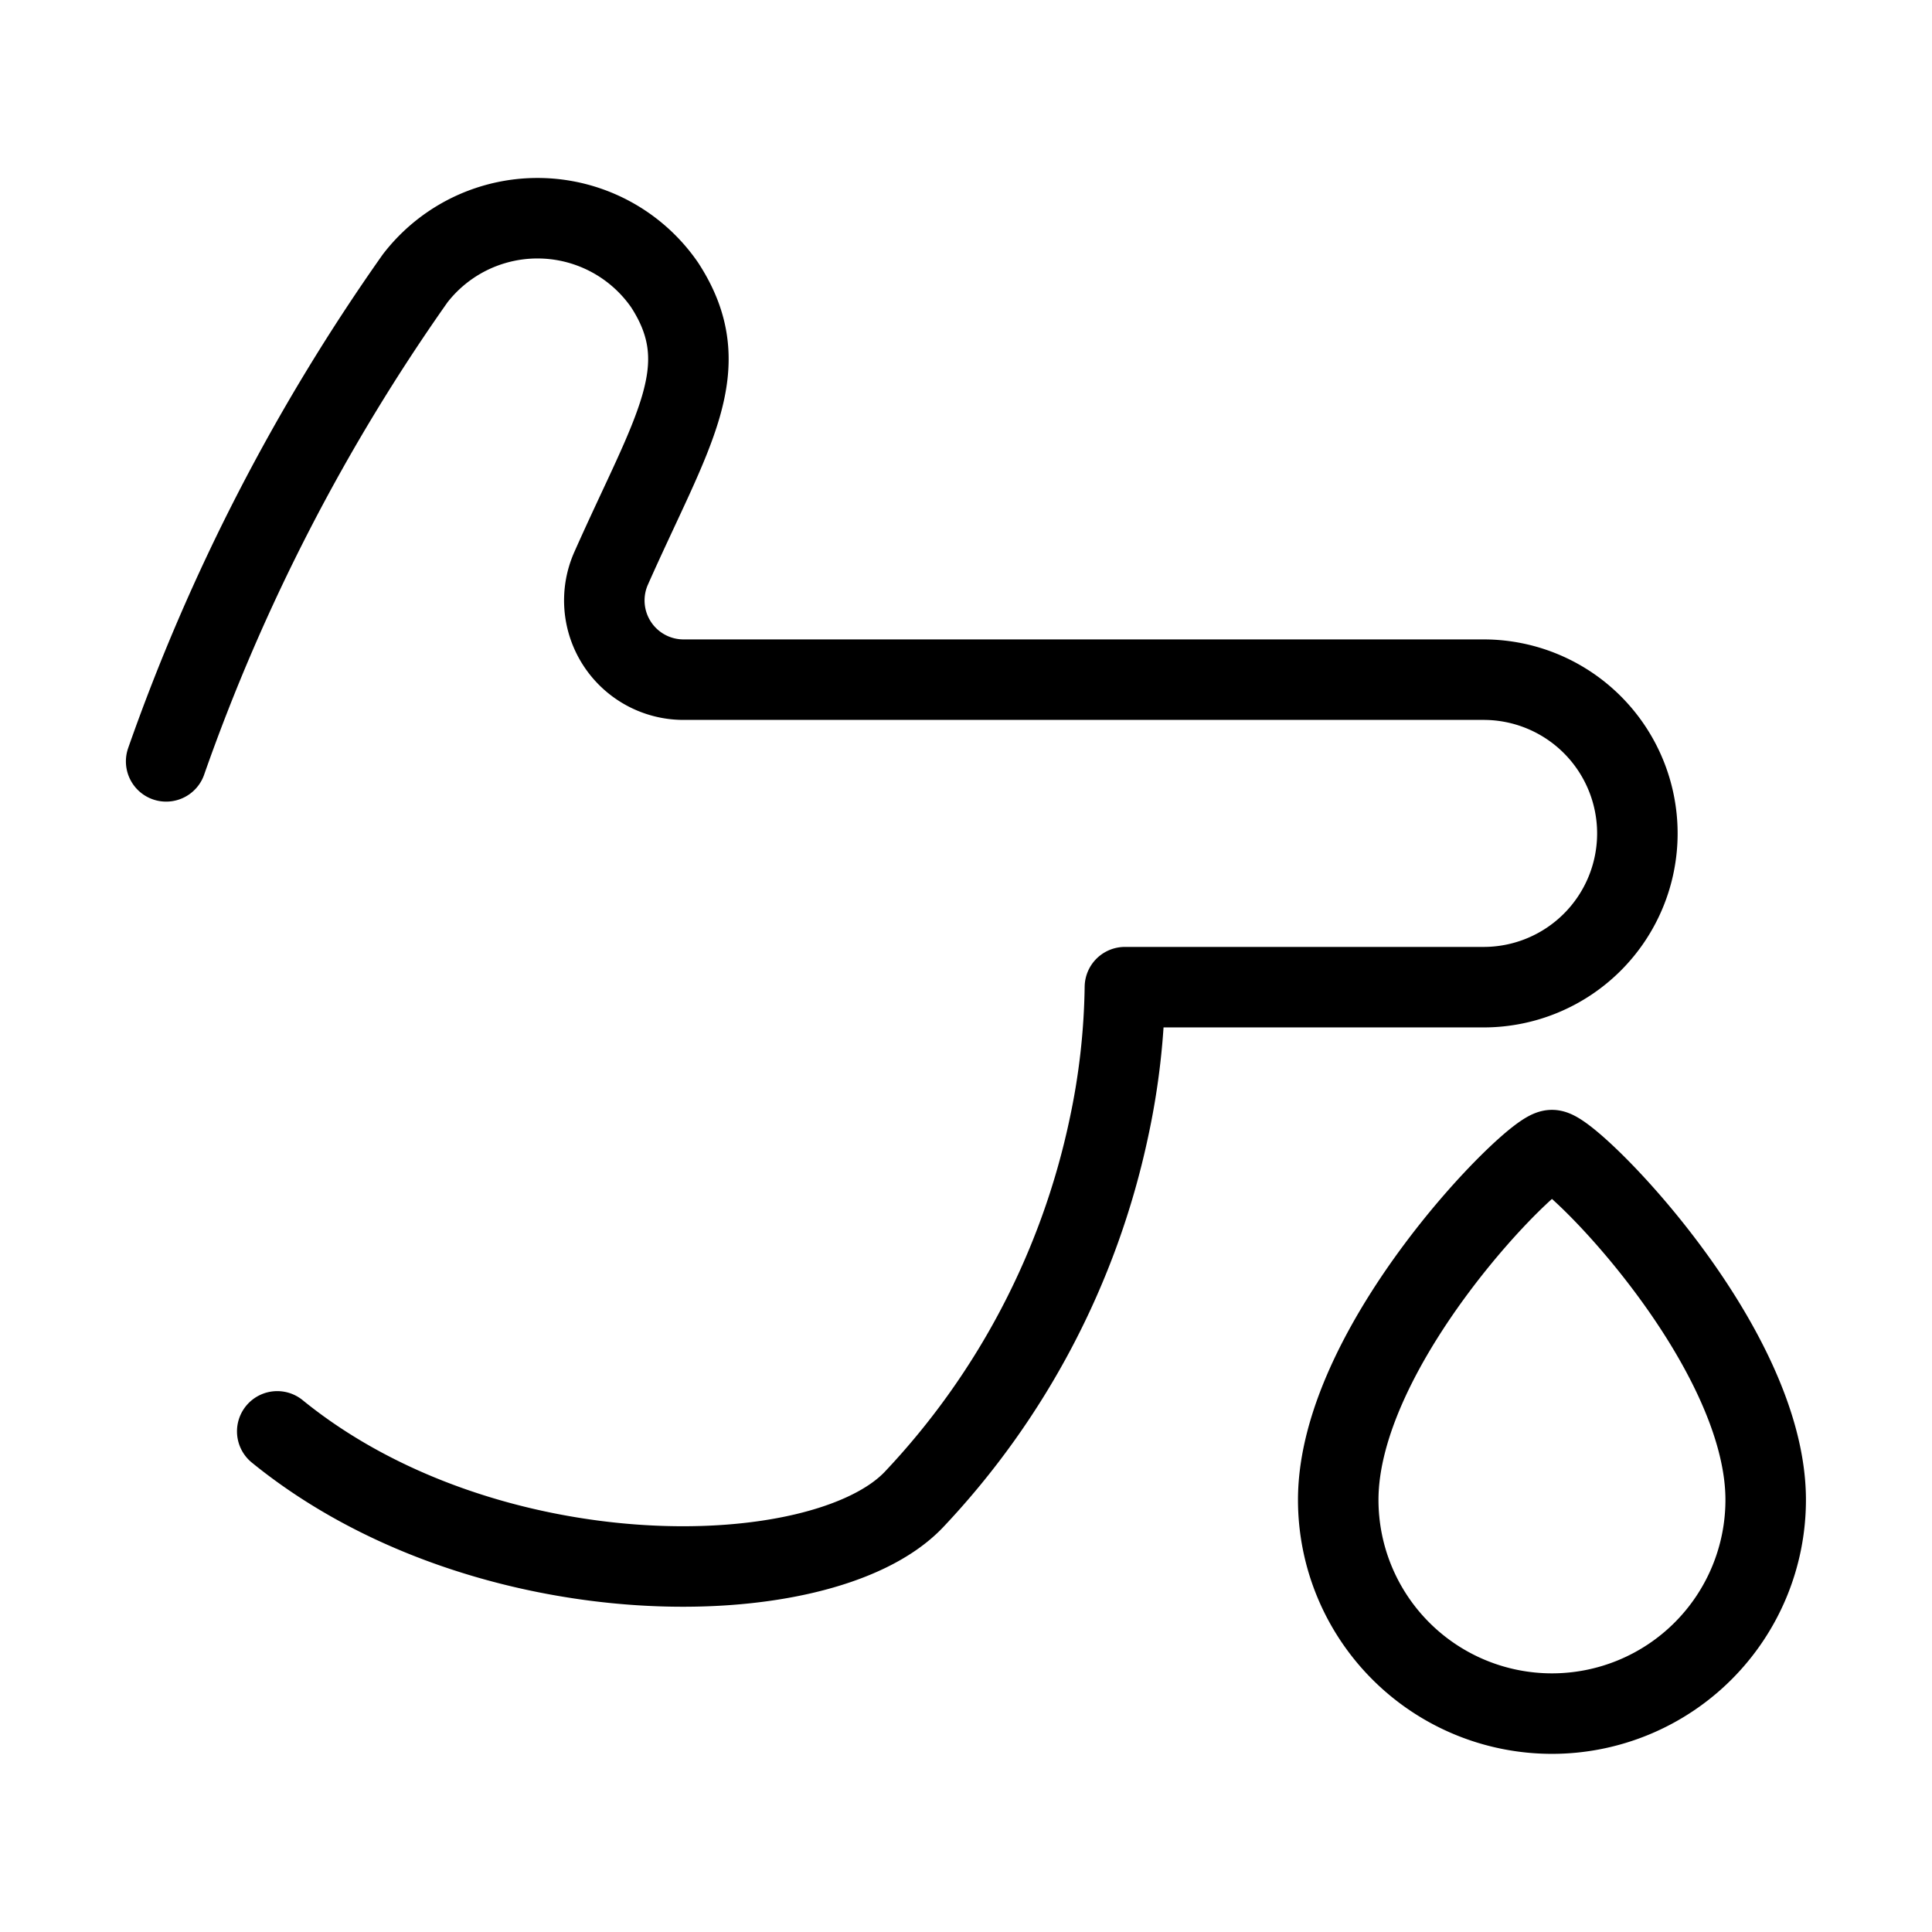
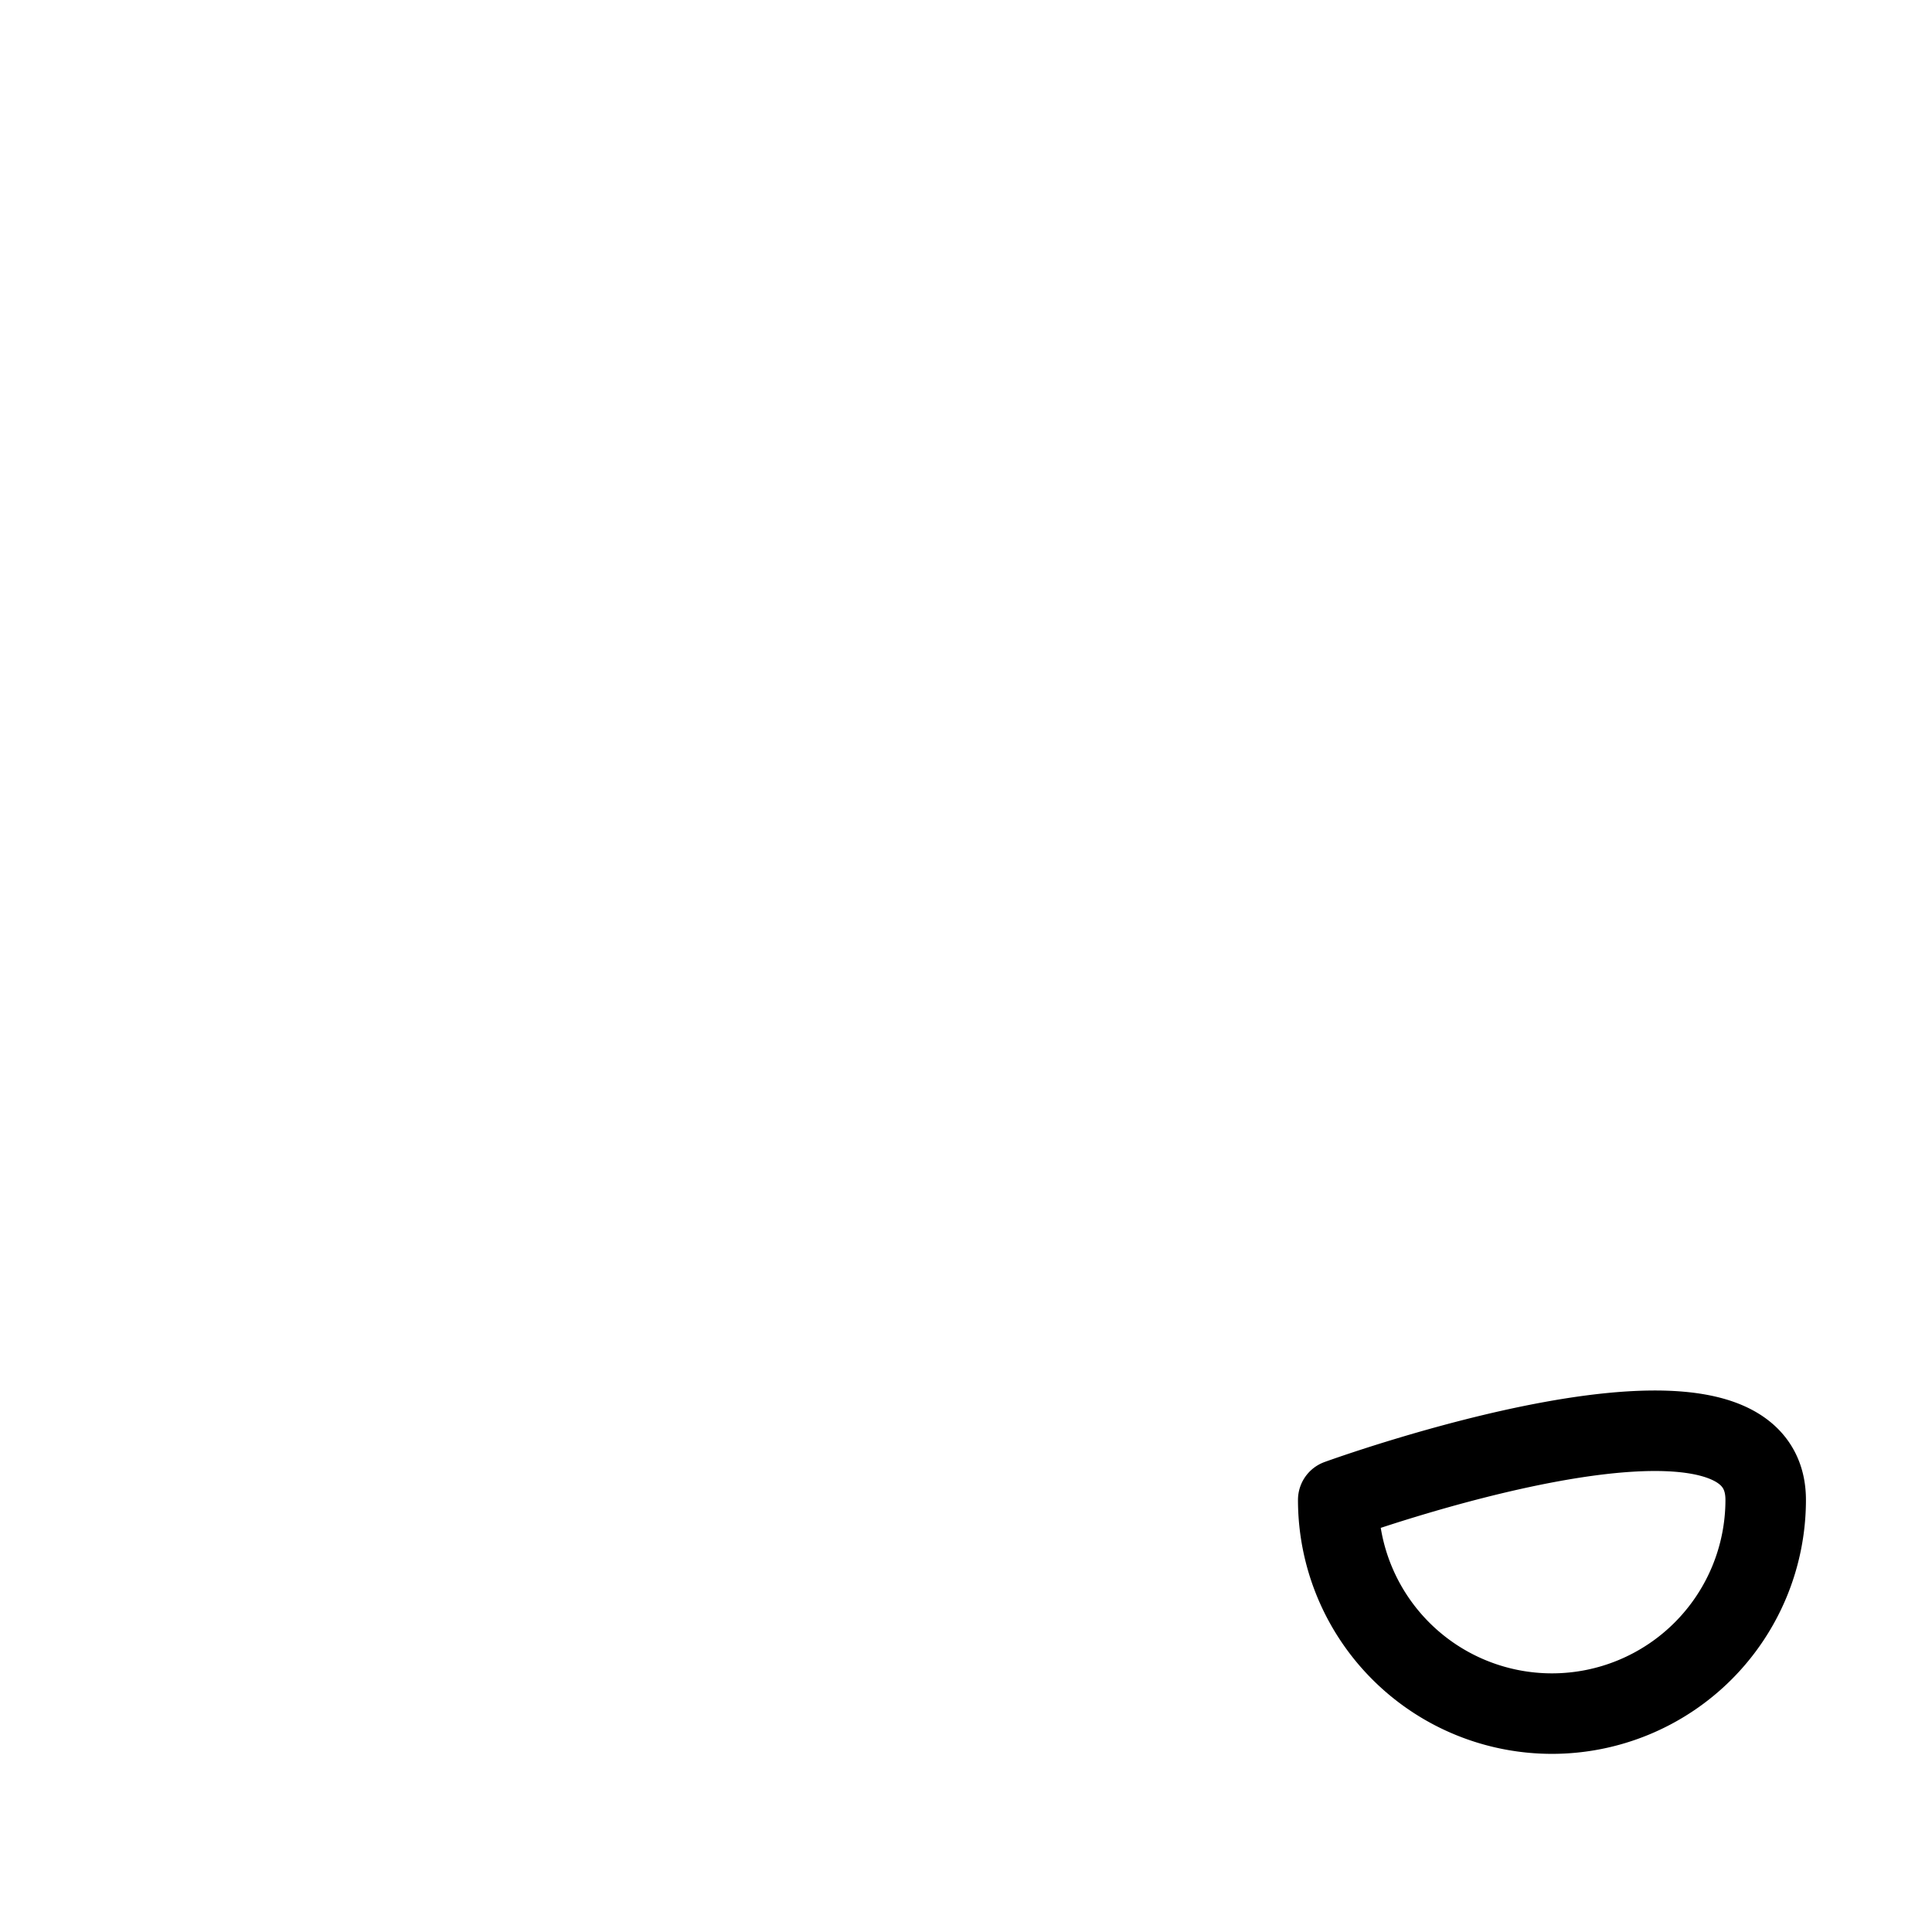
<svg xmlns="http://www.w3.org/2000/svg" id="Layer_1" data-name="Layer 1" viewBox="0 0 24 24">
  <defs>
    <style>.cls-1{fill:none;stroke:#000;stroke-linecap:round;stroke-linejoin:round;}</style>
  </defs>
  <title>bleeding</title>
-   <path class="cls-1" d="M21.934,18.632a2.655,2.655,0,1,1-5.31,0c0-1.931,2.413-4.345,2.655-4.345S21.934,16.7,21.934,18.632Z" />
-   <path class="cls-1" d="M3.444,17.781c2.582,2.1,6.762,2.044,7.905.851a9.629,9.629,0,0,0,2.425-4.617,8.869,8.869,0,0,0,.2-1.752h4.456a1.91,1.91,0,0,0,0-3.82H8.492a.984.984,0,0,1-.9-1.384c.758-1.706,1.333-2.49.665-3.518a1.919,1.919,0,0,0-3.1-.083,24.437,24.437,0,0,0-3.093,6" />
+   <path class="cls-1" d="M21.934,18.632a2.655,2.655,0,1,1-5.31,0S21.934,16.7,21.934,18.632Z" />
</svg>